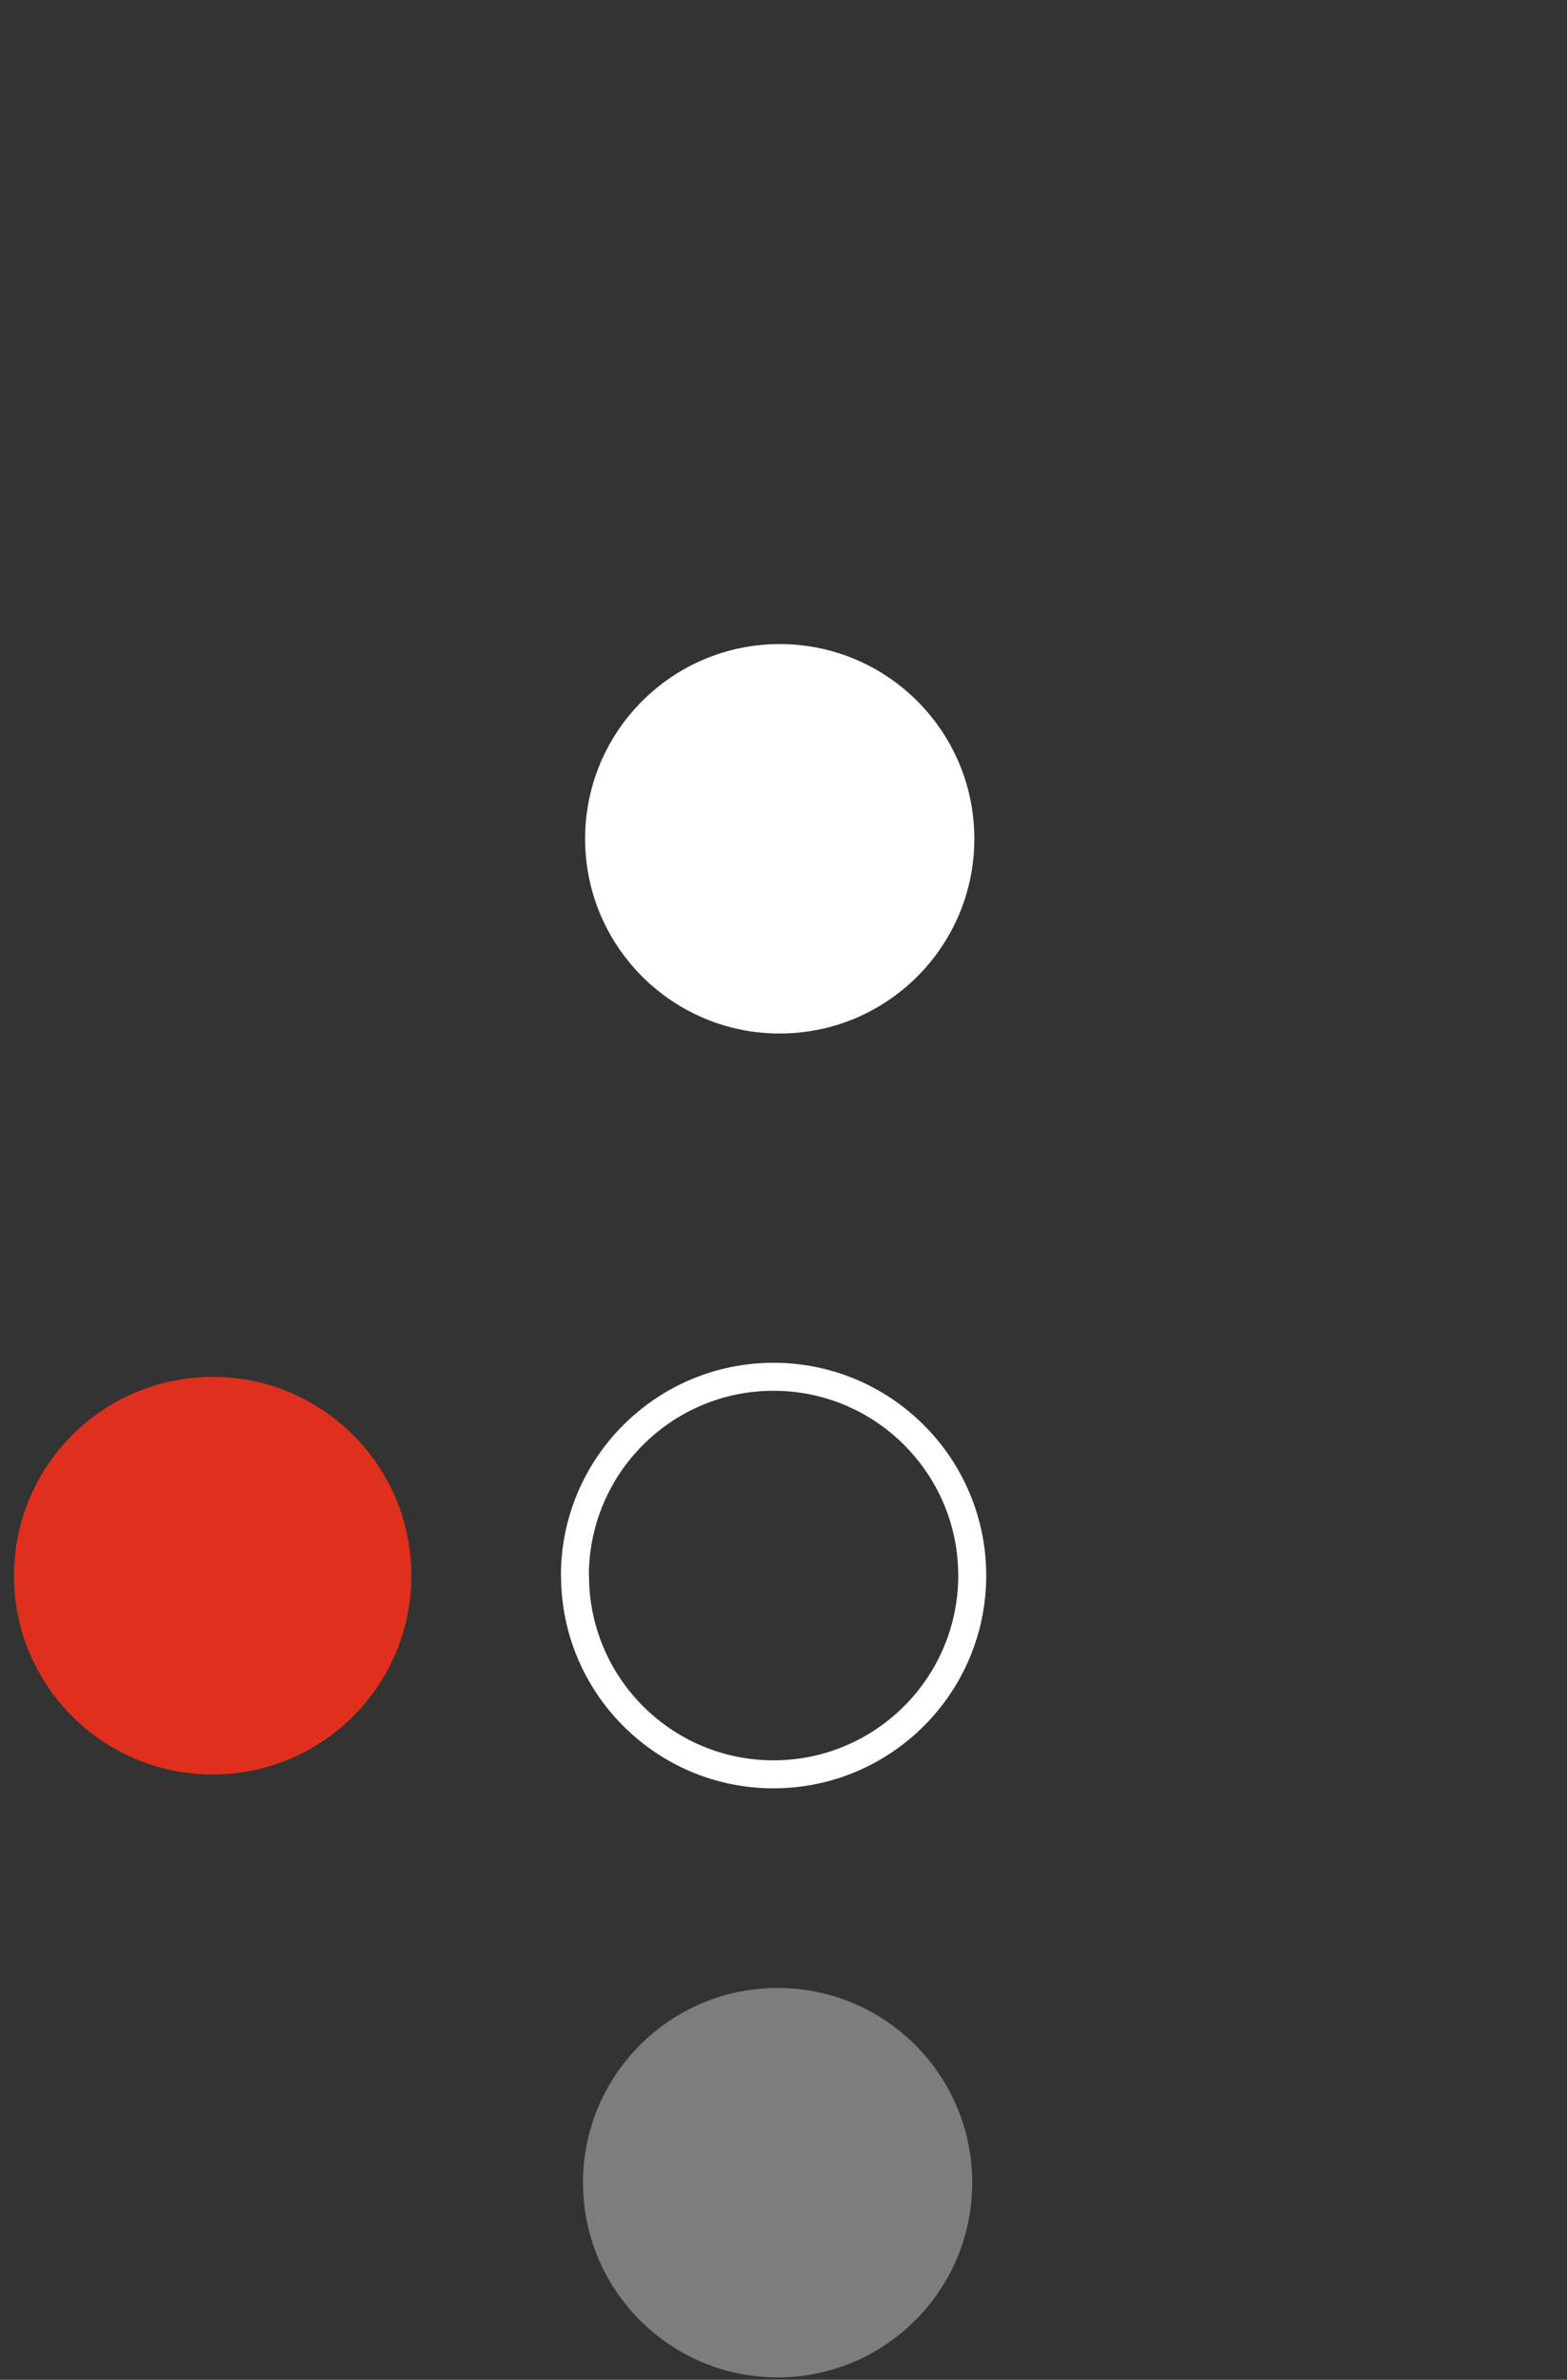
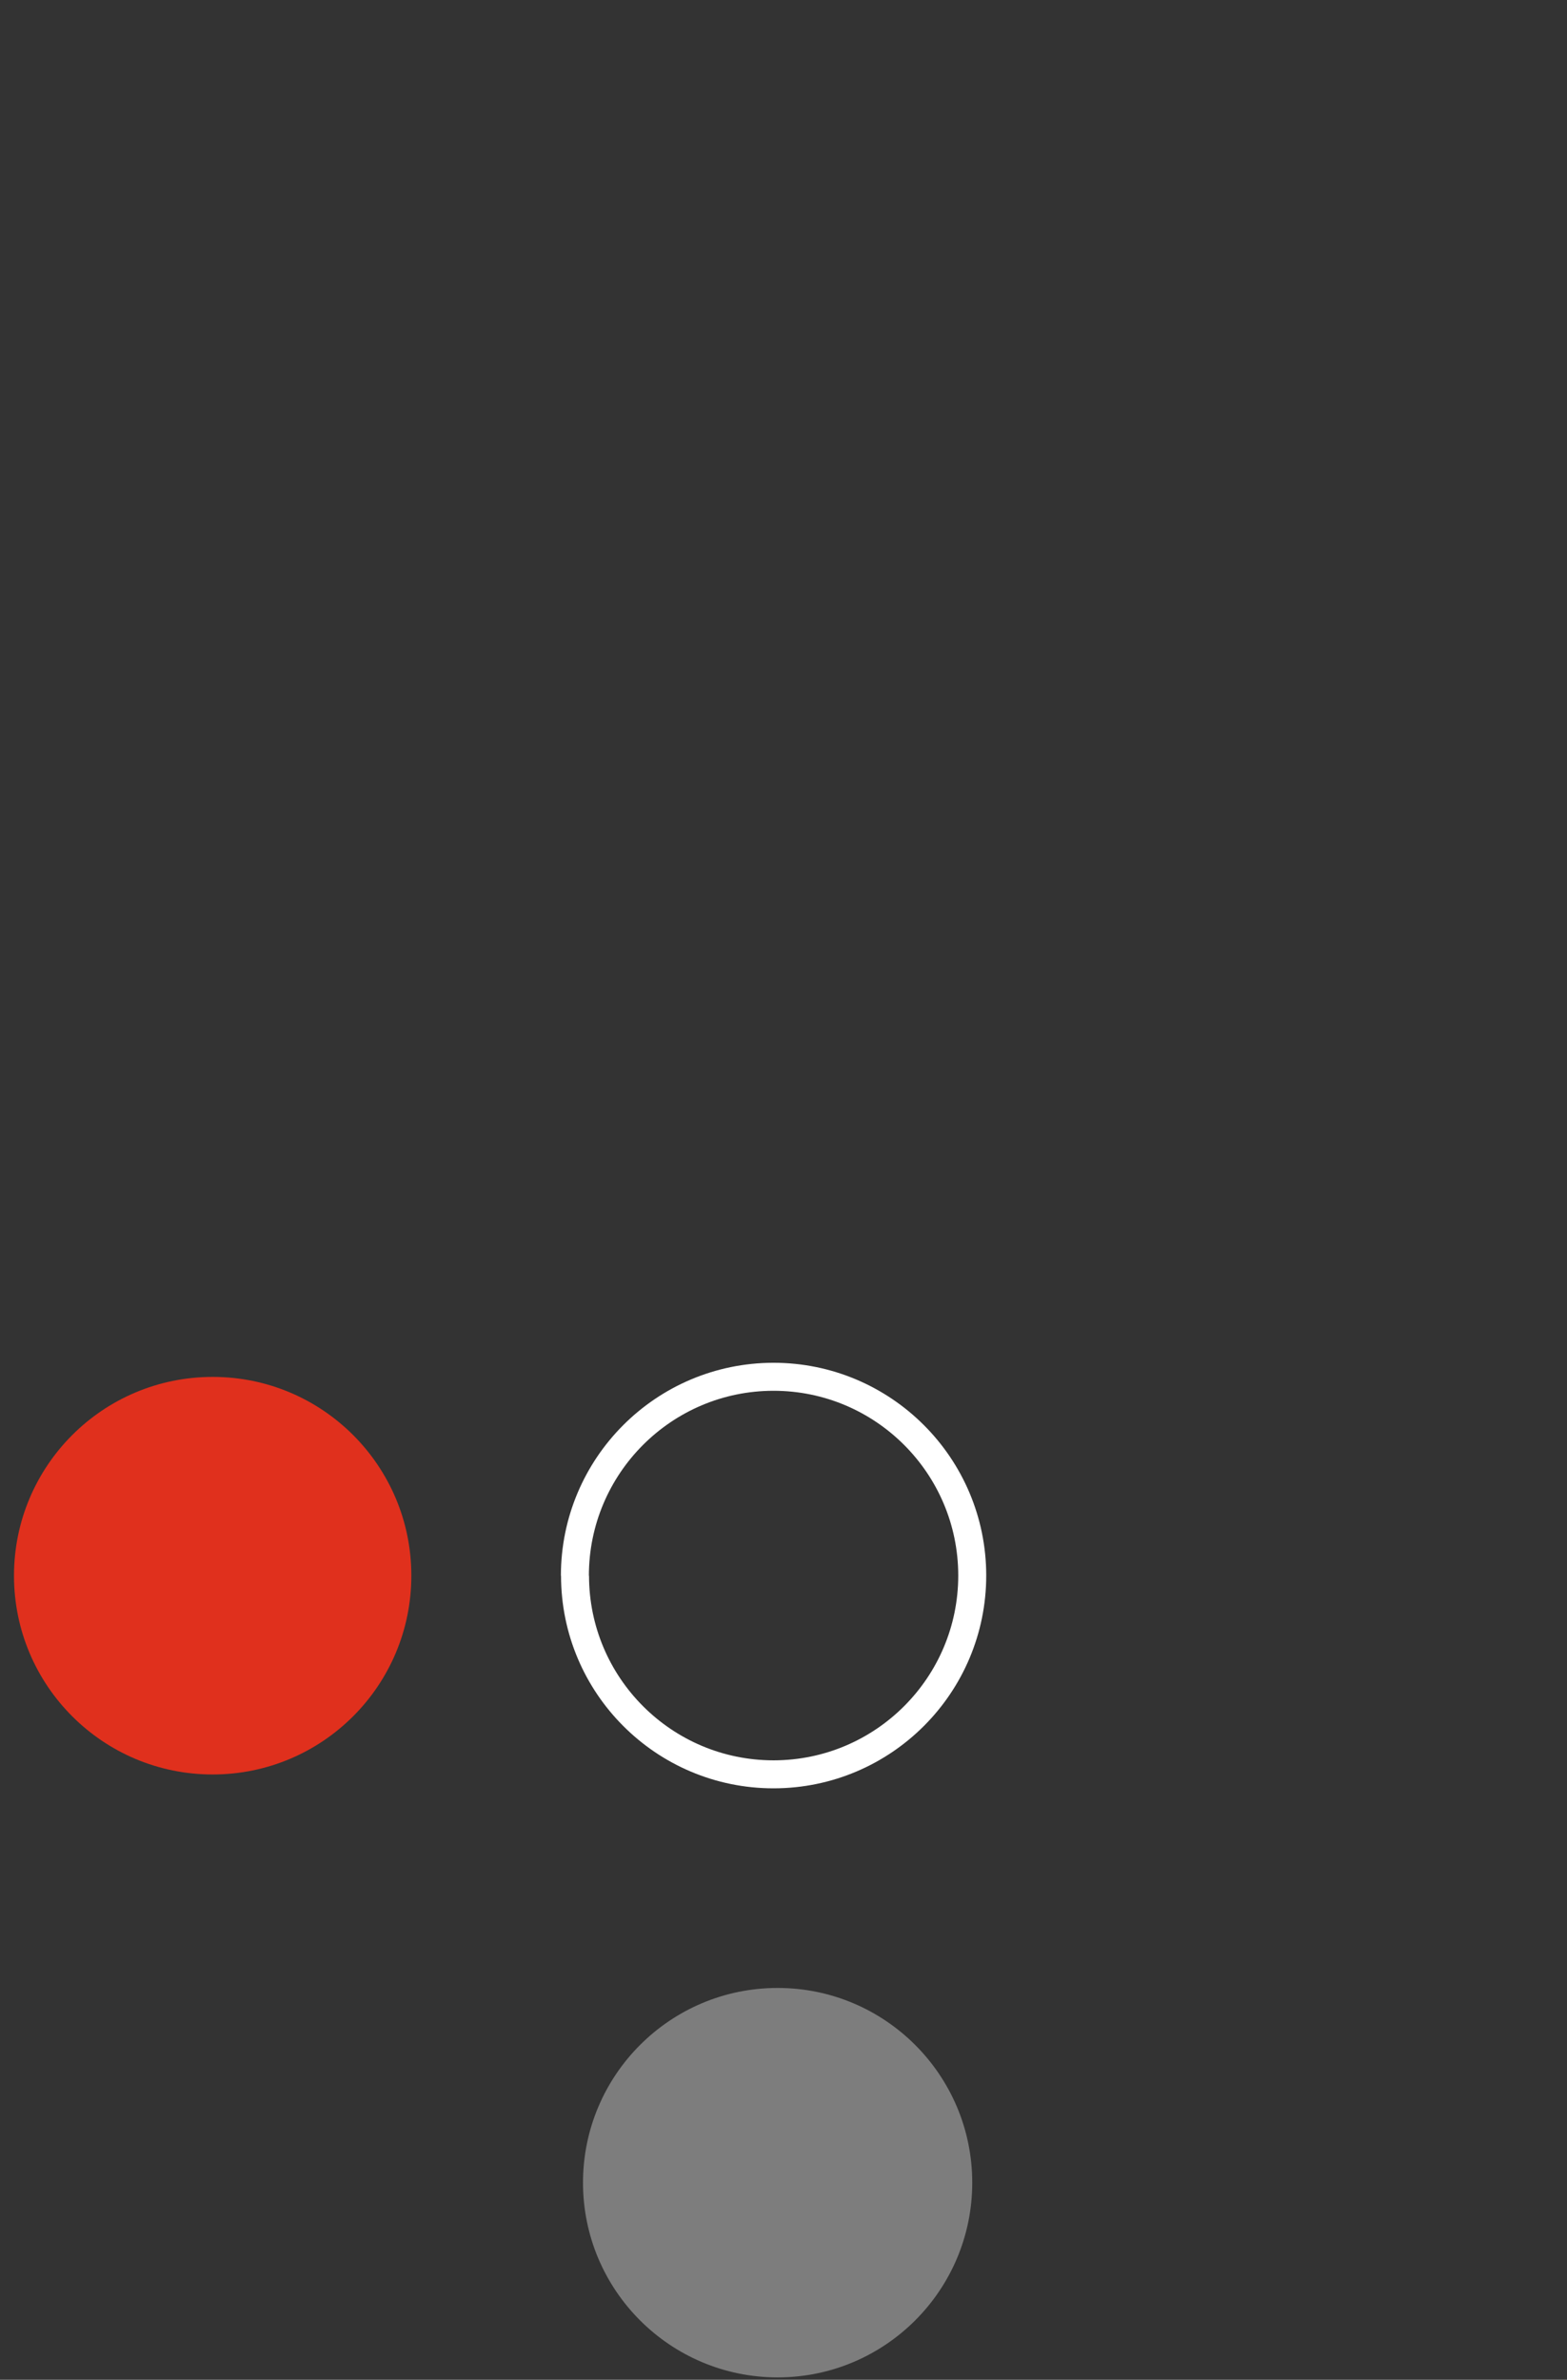
<svg xmlns="http://www.w3.org/2000/svg" id="Layer_1" viewBox="0 0 112 170">
  <rect x="0" y="0" width="112" height="170" fill="#333333" stroke="none" />
  <g id="Group_50434">
-     <path id="Path_60632" d="m55.73,73.83c-7.68,0-13.91-6.23-13.91-13.91,0-7.68,6.23-13.91,13.91-13.91s13.91,6.23,13.91,13.91h0c0,7.68-6.23,13.91-13.91,13.91" style="fill:#fff; stroke-width:0px;" />
    <path id="Path_352518" d="m55.58,169.83c-7.68,0-13.91-6.23-13.91-13.91,0-7.68,6.23-13.91,13.91-13.91s13.91,6.23,13.91,13.91h0c0,7.68-6.23,13.91-13.91,13.91" style="fill:#7d7d7d; stroke-width:0px;" />
    <path id="Path_57151" d="m41.09,112.56c0-7.84,6.35-14.2,14.19-14.21,7.84,0,14.2,6.35,14.21,14.19,0,7.84-6.35,14.2-14.19,14.21,0,0,0,0-.01,0-7.84,0-14.19-6.36-14.19-14.19" style="fill:none; stroke:#fff; stroke-width:2px;" />
    <path id="Path_57153" d="m29.4,112.56c0,7.84-6.35,14.2-14.2,14.2-7.84,0-14.2-6.35-14.2-14.2,0-7.84,6.35-14.2,14.2-14.2,0,0,0,0,.01,0,7.84,0,14.19,6.36,14.19,14.19" style="fill:#e0301d; stroke-width:0px;" />
  </g>
</svg>